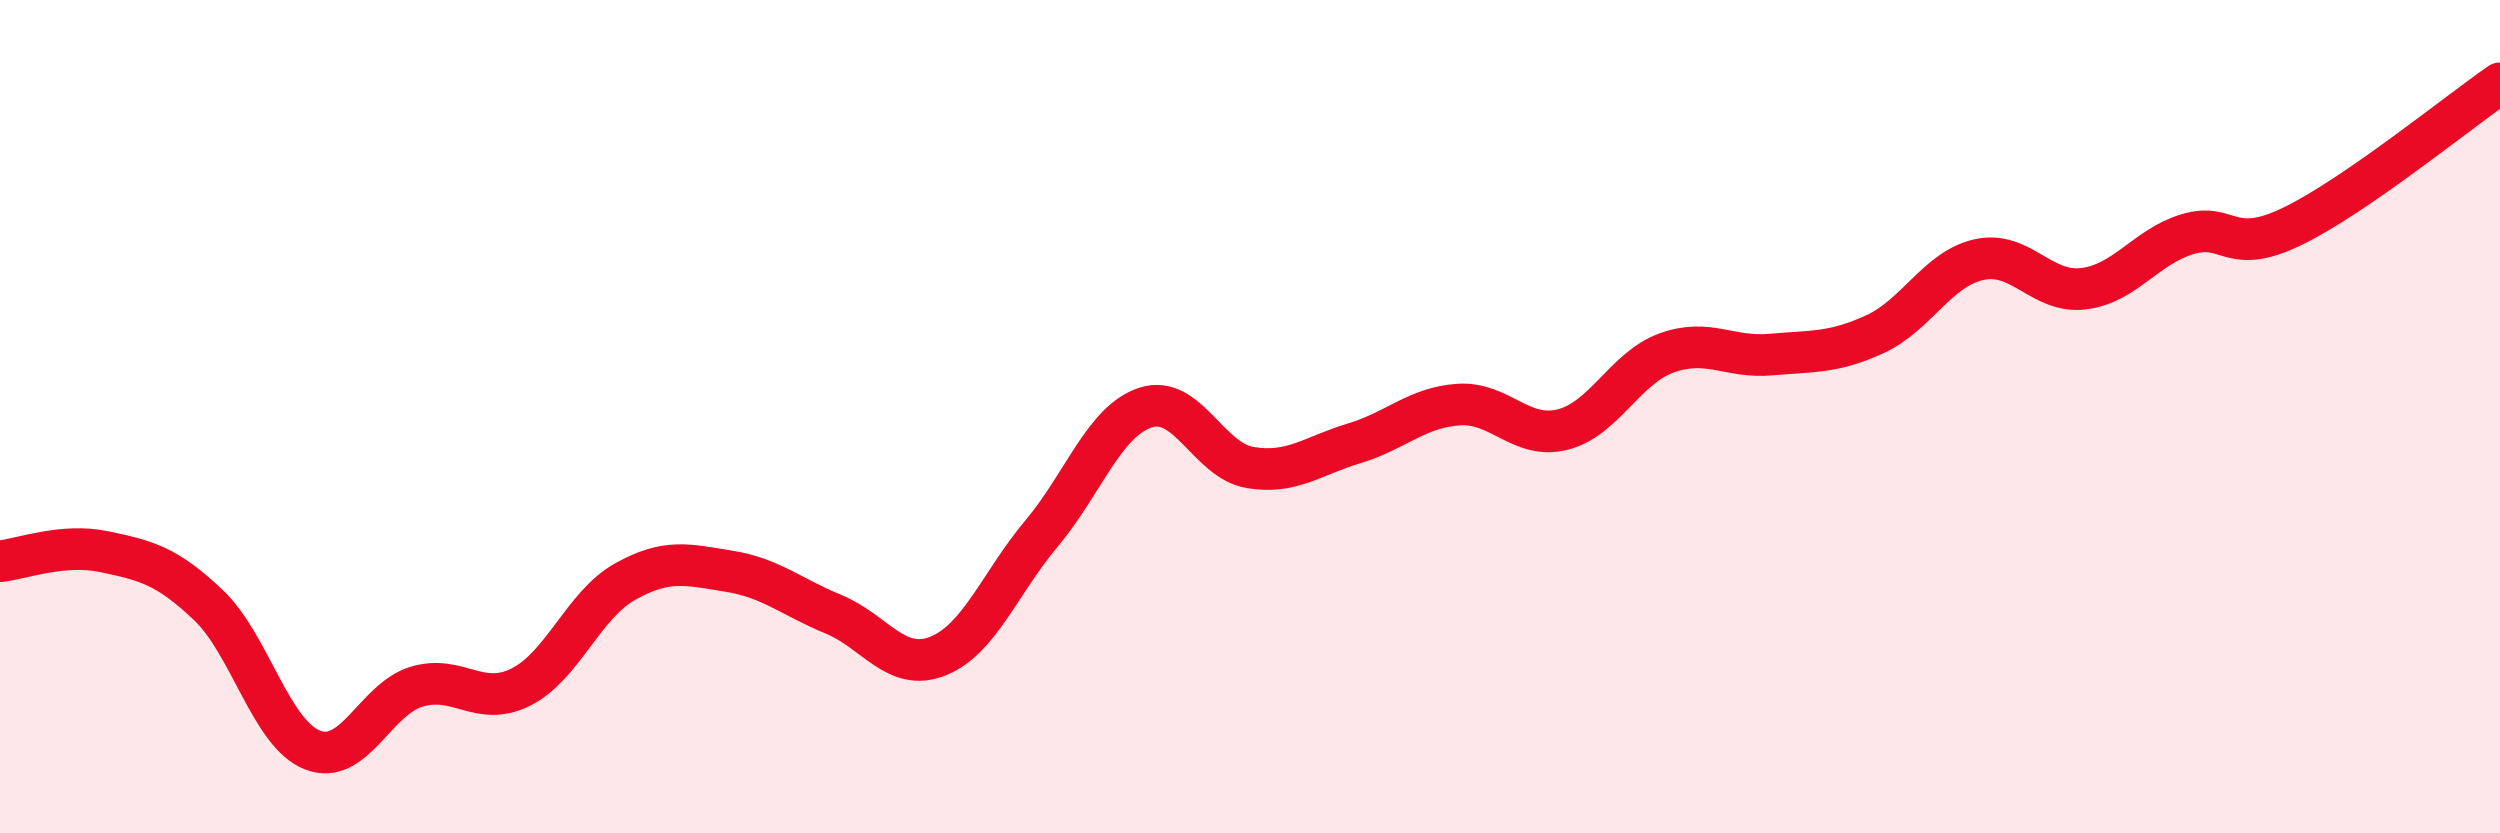
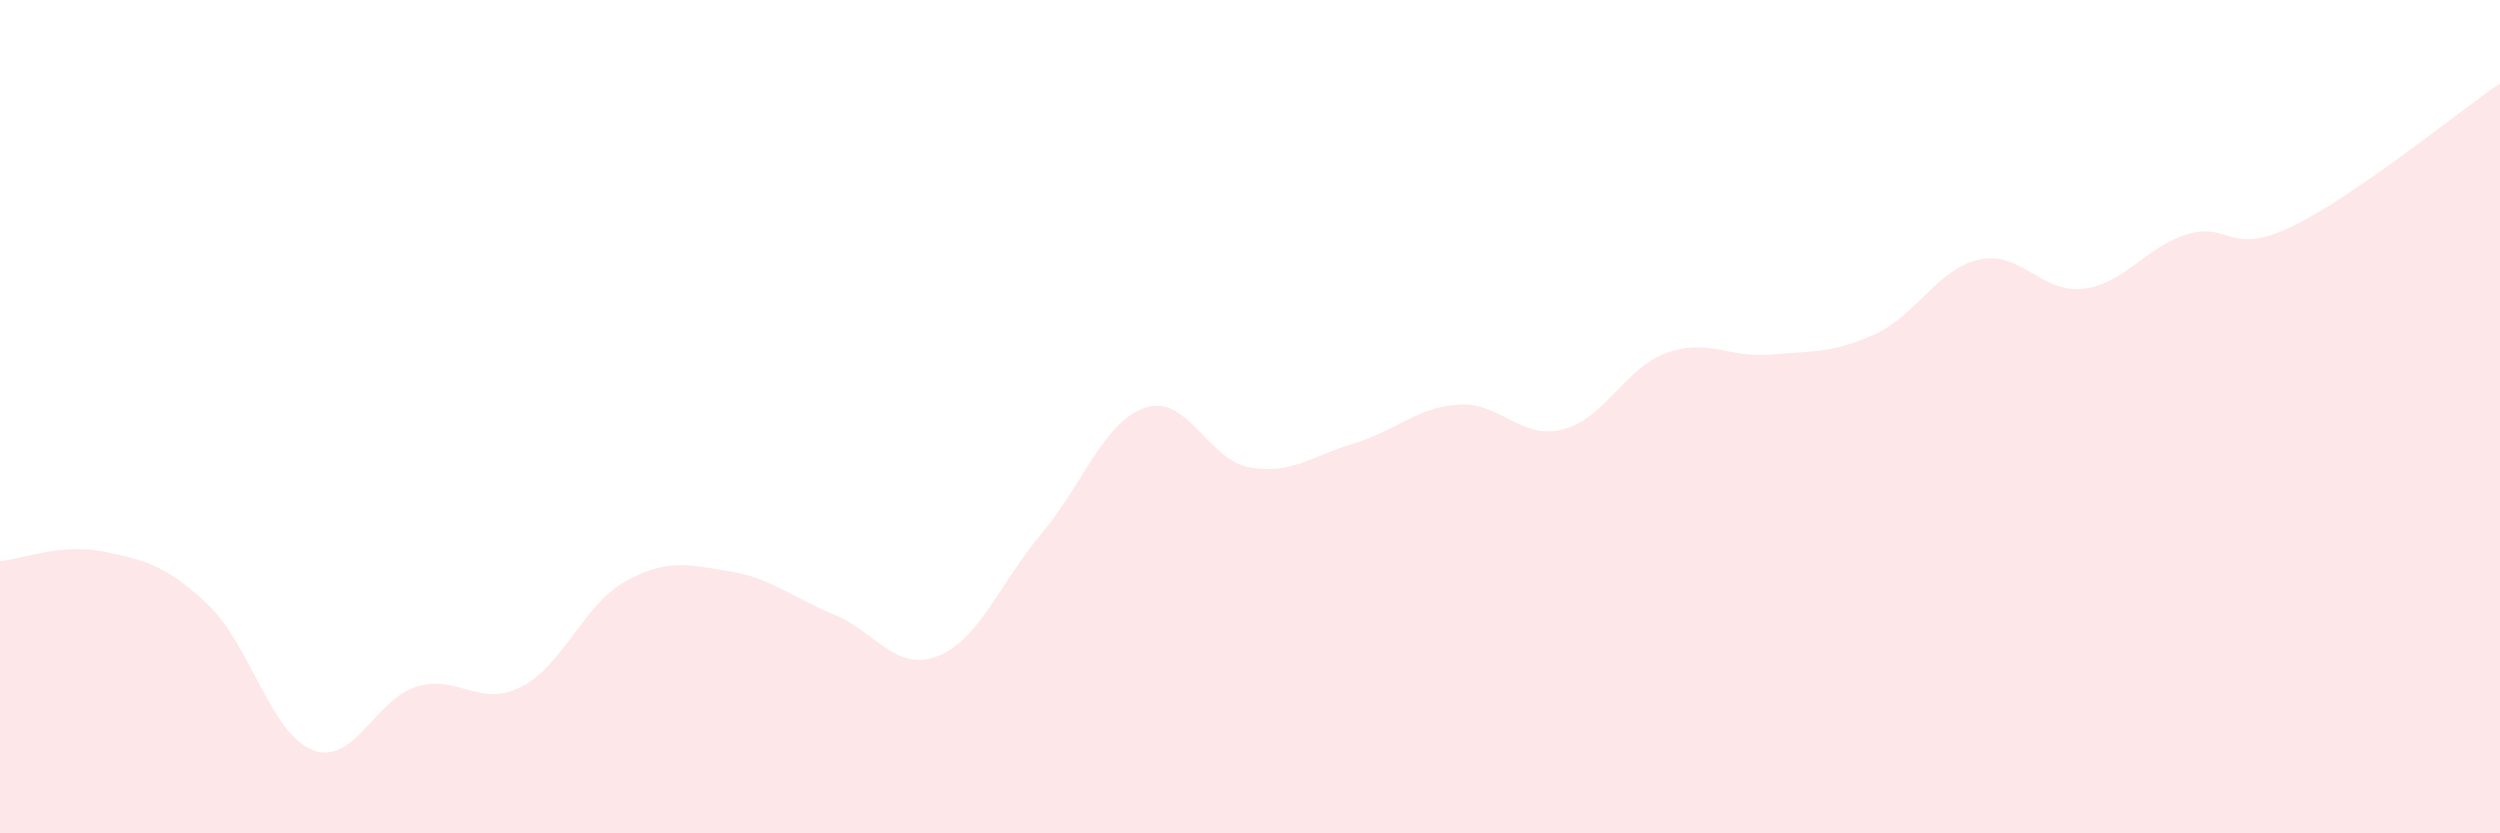
<svg xmlns="http://www.w3.org/2000/svg" width="60" height="20" viewBox="0 0 60 20">
  <path d="M 0,13.47 C 0.5,13.42 1.5,13.03 2.5,13.24 C 3.5,13.45 4,13.57 5,14.52 C 6,15.47 6.5,17.61 7.5,18 C 8.5,18.39 9,16.78 10,16.48 C 11,16.18 11.5,16.99 12.5,16.49 C 13.5,15.99 14,14.52 15,13.96 C 16,13.4 16.5,13.55 17.5,13.71 C 18.5,13.87 19,14.33 20,14.74 C 21,15.15 21.5,16.14 22.5,15.75 C 23.5,15.36 24,13.99 25,12.8 C 26,11.61 26.5,10.1 27.5,9.78 C 28.5,9.46 29,11.05 30,11.22 C 31,11.39 31.5,10.94 32.5,10.64 C 33.5,10.34 34,9.78 35,9.71 C 36,9.64 36.5,10.56 37.5,10.31 C 38.5,10.06 39,8.83 40,8.47 C 41,8.11 41.5,8.6 42.5,8.51 C 43.5,8.42 44,8.48 45,8.02 C 46,7.56 46.5,6.45 47.5,6.23 C 48.5,6.01 49,7.05 50,6.93 C 51,6.81 51.5,5.92 52.5,5.62 C 53.5,5.32 53.5,6.16 55,5.44 C 56.5,4.72 59,2.69 60,2L60 20L0 20Z" fill="#EB0A25" opacity="0.1" stroke-linecap="round" stroke-linejoin="round" />
-   <path d="M 0,13.47 C 0.5,13.42 1.5,13.03 2.5,13.24 C 3.5,13.45 4,13.57 5,14.52 C 6,15.47 6.5,17.61 7.5,18 C 8.5,18.39 9,16.78 10,16.48 C 11,16.18 11.5,16.99 12.5,16.49 C 13.5,15.99 14,14.52 15,13.96 C 16,13.4 16.5,13.55 17.5,13.71 C 18.5,13.87 19,14.33 20,14.74 C 21,15.15 21.5,16.14 22.5,15.75 C 23.5,15.36 24,13.99 25,12.8 C 26,11.61 26.5,10.1 27.5,9.78 C 28.5,9.46 29,11.05 30,11.22 C 31,11.39 31.5,10.94 32.5,10.64 C 33.5,10.34 34,9.78 35,9.71 C 36,9.64 36.5,10.56 37.5,10.31 C 38.5,10.06 39,8.83 40,8.47 C 41,8.11 41.5,8.6 42.5,8.51 C 43.5,8.42 44,8.48 45,8.02 C 46,7.56 46.5,6.45 47.5,6.23 C 48.5,6.01 49,7.05 50,6.93 C 51,6.81 51.5,5.92 52.5,5.62 C 53.5,5.32 53.5,6.16 55,5.44 C 56.5,4.72 59,2.69 60,2" stroke="#EB0A25" stroke-width="1" fill="none" stroke-linecap="round" stroke-linejoin="round" />
</svg>